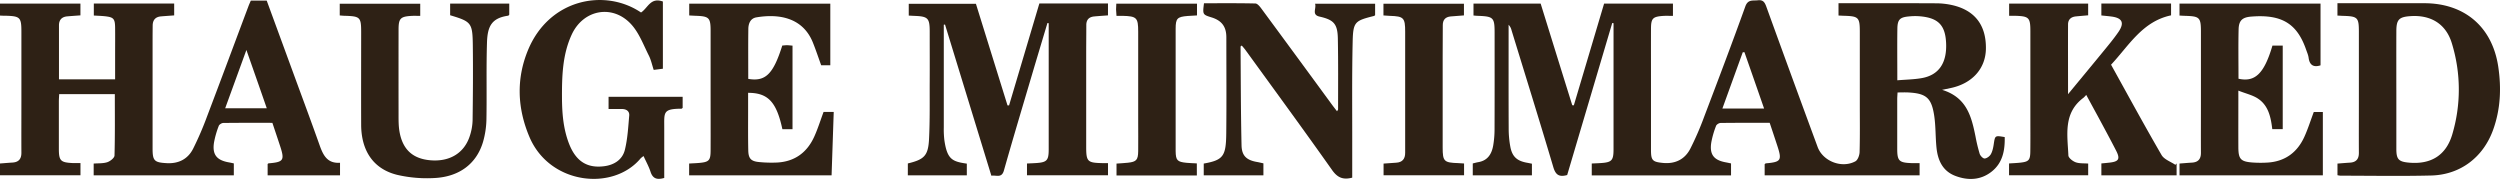
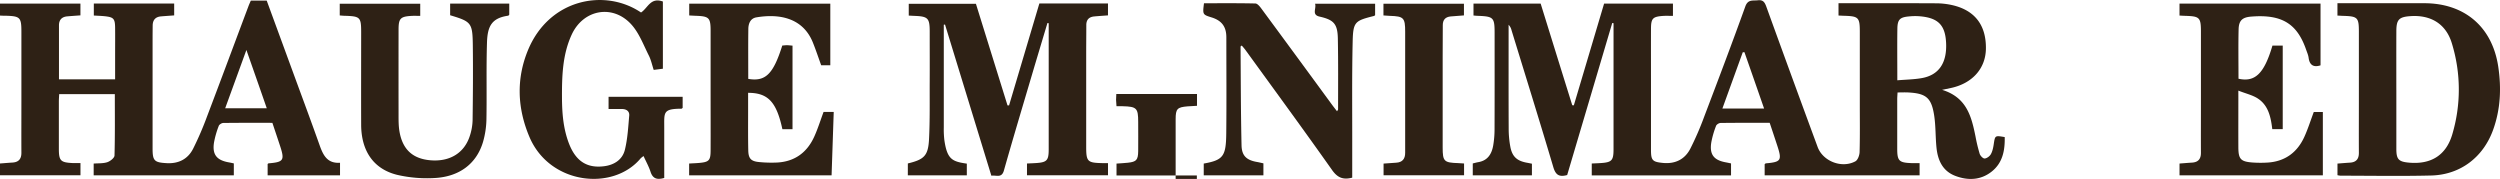
<svg xmlns="http://www.w3.org/2000/svg" viewBox="0 0 2546.67 182.27">
  <defs>
    <style>.cls-1{fill:#2e2115;}</style>
  </defs>
  <g id="Lag_2" data-name="Lag 2">
    <g id="Lag_1-2" data-name="Lag 1">
      <g id="b0iieP.tif">
        <path class="cls-1" d="M1501,15.8V3.64h68.41q16,51.61,32.19,103.55l1.61.12L1634.05,3.64h70.13V16.19c-3.27,0-6.49-.18-9.68,0-11,.73-12.65,2.48-12.69,13.33-.07,18.43,0,36.86,0,55.29,0,22.68,0,45.37,0,68,0,10.63,1.62,12.13,12.13,13.15,12.44,1.21,22.2-3.51,27.85-14.34a305.93,305.93,0,0,0,14.31-33c14.17-37.25,28.3-74.52,41.78-112,2.7-7.5,7.57-5.72,12.7-6.32,5.45-.65,7.08,2,8.74,6.56q25.89,71.51,52.23,142.84c5.34,14.55,24.53,22.11,38.43,14.65,2.49-1.34,4.24-6.17,4.33-9.44.44-16,.22-32.13.22-48.2q0-37.22,0-74.43c0-14.43-1.3-15.76-15.61-16.19-1.86-.05-3.72-.16-6.09-.27V3.28H1880c30.85,0,61.7-.08,92.55.09a75.35,75.35,0,0,1,16.19,1.86c23,5.26,34.61,20.47,34.24,44.47-.3,20.09-13.85,35.27-35.63,39.93l-9,1.89c25.11,7.68,29.92,27.22,34,47.3a165.78,165.78,0,0,0,4.27,17.83c.66,2.06,3.42,4.92,5.07,4.82,2.25-.13,5.14-2.29,6.33-4.39,1.68-3,2.4-6.62,2.92-10.07,1.36-9.06,1.23-9.08,11.2-7.36.28,13.62-2.07,26.44-13.58,35.37-11,8.54-23.75,9-36.43,4.27-13.17-4.86-18.17-15.93-19.49-28.85-1.12-11-.71-22.24-2.42-33.15-2.8-17.83-8.32-22.14-26.44-23.11-3.3-.18-6.62,0-10.8,0-.13,2.49-.34,4.74-.34,7q0,25.17,0,50.33c0,12.36,1.82,14.18,14.4,14.65,2.58.1,5.17,0,8.39,0v12.42H1797.6V167.25c.51-.36.86-.82,1.24-.85,15.52-1.36,16.56-3,11.58-18.12-2.49-7.59-5-15.18-7.69-23.15-16.78,0-33.37-.09-50,.13-1.62,0-4.14,1.56-4.65,3a91,91,0,0,0-4.86,16.93c-1.91,12.28,2.63,18,14.92,20.21,1.61.29,3.21.66,5.21,1.07v12.19H1621.47v-12.1c3.11-.15,6.1-.25,9.09-.44,11.24-.72,13.07-2.59,13.1-13.78,0-18,0-35.91,0-53.87V23.64l-1.33-.21C1627,75.23,1611.63,127,1596.43,178.3c-8.31,2.34-11.81-.23-14.14-8.11-13.81-46.55-28.27-92.91-42.52-139.33a12.31,12.31,0,0,0-3-5.64v6c0,33.32-.08,66.64.08,99.95a100.93,100.93,0,0,0,1.67,18.29c1.92,10.15,6.81,14.49,17,16.31,1.59.28,3.17.62,5,1v11.83h-60.26V166.5c1.77-.42,3.75-1,5.77-1.35,9.44-1.64,13.47-8.27,15-16.7a98.64,98.64,0,0,0,1.42-16.91c.12-32.6.06-65.21.06-97.82,0-15.94-1.05-17-17.38-17.6C1503.89,16.08,1502.75,15.94,1501,15.8Zm431.71,66c8.68-.73,16.7-.83,24.52-2.16,17.92-3,26.35-15.65,25.17-36.57-1-18-8.54-25.23-28-26.58a61.83,61.83,0,0,0-9.9.25c-9.1.82-11.57,3.15-11.71,12.49C1932.55,46.18,1932.74,63.15,1932.74,81.79ZM1777,53.15l-1.72.11c-6.87,19-13.73,37.95-20.73,57.27h42.47C1790.25,91,1783.64,72.08,1777,53.15Z" />
        <path class="cls-1" d="M0,15.85V3.65H81.93v12c-4.37.32-8.79.63-13.2,1-5.68.43-8.65,3.5-8.66,9.16,0,18.16,0,36.32,0,55h57.19q0-12.18,0-24.44c0-9.45.1-18.91,0-28.35-.14-9.06-1.59-10.55-10.69-11.5-3.49-.36-7-.46-11-.7V3.63h81.86V15.68c-4.45.33-8.87.63-13.29,1-5.7.45-8.53,3.59-8.61,9.23q-.09,7.44-.1,14.88,0,55.29,0,110.57c0,12.47,1.81,14.13,14.27,14.84,12.17.7,21.61-4.09,27-14.65a323.18,323.18,0,0,0,14.26-33.06C225.12,81.23,239,43.87,253,6.56c.74-2,1.63-3.88,2.5-5.93h16.2q13.74,37.42,27.46,74.86C308,99.63,317,123.73,325.6,148c3.55,9.94,7.68,18.68,20.77,17.8v12.83H272.63V167.05c.29-.19.65-.63,1-.66,15.22-1.26,16.48-3.1,11.76-17.48-2.56-7.82-5.2-15.61-7.92-23.78-16.82,0-33.41-.09-50,.13-1.61,0-4.12,1.58-4.63,3A91.78,91.78,0,0,0,218,145.19c-1.9,12.22,2.68,18,15,20.19,1.61.28,3.2.65,5.19,1.07v12.18H95.42v-12c4.68-.38,9.58,0,13.89-1.41,3-1,7.26-4.36,7.33-6.77.58-20.7.33-41.43.33-62.54H60.29c-.11,2.42-.32,4.9-.33,7.38q0,24.09,0,48.19c0,12.17,1.74,14,13.73,14.6,2.58.13,5.18,0,8.29,0v12.46H0v-12c4.23-.32,8.4-.7,12.58-.94,6.41-.36,9.26-3.67,9.22-10.05-.09-17.48,0-35,0-52.45q0-35.43,0-70.88c0-14.42-1.3-15.75-15.63-16.18C4.34,16.08,2.49,16,0,15.85ZM251,50.91l-21.62,59.38h42.37C265,90.75,258.39,72,251,50.91Z" />
        <path class="cls-1" d="M924.79,166.5c16.53-4,20.69-7.78,21.57-24.49,1-19.57.6-39.21.7-58.82.09-17,0-34,0-51,0-13.7-1.74-15.48-15.4-16-1.85-.08-3.69-.19-5.95-.3v-12h68.43c10.67,34.33,21.42,68.9,32.17,103.47h1.59q15.42-51.85,30.85-103.8h69.92V15.67c-4.7.35-9.37.64-14,1.08-5.31.5-8.09,3.32-8.08,8.81,0,9.93-.12,19.85-.12,29.78q0,47.14,0,94.29c0,14.86,1.29,16.19,16,16.52,1.88,0,3.77,0,6.22,0v12.41h-82.53v-12c3.08-.15,6.07-.25,9-.44,11.25-.72,13.09-2.6,13.12-13.77,0-17,0-34,0-51V23.65l-1.29-.2c-5.23,17.51-10.51,35-15.7,52.53-9.63,32.56-19.4,65.09-28.65,97.75-2.28,8.05-7.74,4.45-12.77,5.26L962.66,25l-1.25.19V35.53q0,47.14,0,94.29a93,93,0,0,0,.56,12.73c2.82,19.89,8.08,22,22.9,24.14v11.9h-60.1Z" />
-         <path class="cls-1" d="M2125.18,96.67a30.48,30.48,0,0,1-2.76,2.88c-20.81,15.48-16.37,37.73-15.42,58.8.11,2.49,4.34,5.8,7.34,6.92,3.8,1.41,8.3,1,12.82,1.35v11.89h-80.62v-12c4.09-.28,7.84-.42,11.56-.83,8.49-.95,10-2.54,10.12-11.28.15-12.05.05-24.1.05-36.15q0-43.25,0-86.49c0-13.83-1.42-15.24-15.43-15.66-1.87-.05-3.74,0-6.2,0V3.7h80.5V15.6c-4.17.37-8.33.7-12.49,1.12-5,.5-8,3.16-8,8.21-.1,23.06,0,46.11,0,71,12.61-15.29,24.17-29.19,35.61-43.19,5.38-6.59,10.89-13.13,15.69-20.13,6.41-9.34,4-14.33-7.1-15.76-3.26-.42-6.53-.71-10.26-1.1V3.63h71v12c-29.26,6.2-42.92,30.81-61.13,50.29,17.26,31.12,33.93,61.82,51.45,92,2.63,4.53,9.28,6.73,14.07,10l1.25-1.44v12.16h-76.63V166.49c3.07-.3,5.86-.54,8.64-.87,9.12-1.06,10.69-3.76,6.41-12.1-5.92-11.55-12.14-23-18.26-34.4C2133.45,111.88,2129.51,104.68,2125.18,96.67Z" />
        <path class="cls-1" d="M2381.08,15.86V3.28h88.41c41,0,69.23,24,75.36,64.4,3.33,22,2.4,43.75-5.31,64.9-10.08,27.66-33.36,45.46-62.86,46.2-30.81.78-61.66.2-92.5.18a20.29,20.29,0,0,1-3.07-.5V166.63c4.22-.32,8.39-.7,12.57-.94,6.4-.36,9.27-3.65,9.23-10-.09-17.24,0-34.48,0-51.72q0-35.79,0-71.56c0-14.65-1.21-15.84-16.26-16.25C2385.05,16.09,2383.43,16,2381.08,15.86Zm60,75.64c0,20,0,40.1,0,60.15,0,10.79,2.33,13.12,13.19,14.06,22,1.9,37.45-7.43,43.77-28.78a159.93,159.93,0,0,0-.38-92.69c-6-20-21.59-29.3-42.48-27.78-11.37.82-14,3.53-14.09,14.89C2441,51.4,2441.06,71.45,2441.06,91.5Z" />
        <path class="cls-1" d="M807.31,131.62H797c-6-27.75-14.58-37.07-34.92-37.06q0,9.1,0,18.23c0,13.47-.13,27,.16,40.41.17,8.32,2.81,11.11,11,11.87a128.75,128.75,0,0,0,18.42.5c18.12-1,30.64-10.41,37.91-26.63,3.56-7.92,6.16-16.26,9.38-24.92h10.34c-.73,21.68-1.45,43-2.18,64.57H702v-12c3.52-.21,6.77-.32,10-.6,10.24-.9,11.83-2.48,11.87-12.63.09-20.32,0-40.64,0-61s0-40.64,0-61c0-13.3-1.53-14.8-15.12-15.27-2.08-.08-4.16-.22-6.66-.34v-12H845.81V66.47H836.5c-2.77-7.64-5.35-15.46-8.42-23.08-10.66-26.55-36.34-29.3-57.53-25.71-6.11,1-8.18,6.31-8.25,11.8-.22,17-.08,34-.08,50.87,17.54,3,25.5-4.82,34.65-33.95,1.52-.11,3.15-.33,4.77-.33s3.24.24,5.67.43Z" />
        <path class="cls-1" d="M2220.2,15.85V3.64h143.65V66.56c-6.36,2.06-11.07.53-12.14-7.73-.36-2.75-1.56-5.42-2.49-8.09-9-26-24.06-36.48-56.2-33.81-9,.75-12.42,4.12-12.62,13.08-.39,16.74-.11,33.5-.11,50.19,16.95,3.75,26.21-5.31,34.59-33.77h10.47v85.13h-10.64c-1.47-12-3.81-23.86-14.43-31-5.41-3.66-12.31-5.14-20.14-8.24V102c0,16.07-.07,32.14,0,48.21.08,11.89,2.44,14.43,14.45,15.33a115.75,115.75,0,0,0,14.9.09c18.11-1,30.7-10.29,38-26.51,3.57-7.92,6.19-16.26,9.47-25h9.25v64.48h-146v-12c4.21-.32,8.38-.7,12.57-.94,6.4-.36,9.26-3.66,9.23-10-.09-16.77,0-33.55,0-50.33q0-36.51,0-73c0-14.42-1.29-15.74-15.63-16.17C2224.52,16.08,2222.66,16,2220.2,15.85Z" />
        <path class="cls-1" d="M1287,166.38v12.24h-60.79v-12c20-3.53,22.69-7.62,22.94-30.78.35-32.61.09-65.22.09-97.83,0-10.74-4.63-17-14.89-20.23-9.33-2.91-9.33-2.91-7.89-14.46,17.37,0,34.87-.17,52.36.23,2.07.05,4.48,3,6,5.07q36,48.8,71.82,97.74c1.66,2.26,3.4,4.46,5.35,7,.52-.95,1.07-1.49,1.07-2,0-24.1.22-48.21-.25-72.3-.29-14.83-4.29-18.91-18.6-22.14-8.42-1.9-3-8.32-4.6-13.11h61.17V15.48a4.6,4.6,0,0,1-1.19.8c-19.32,4.83-21.21,5.93-21.67,26-.82,35.42-.38,70.87-.45,106.31,0,10.82,0,21.63,0,32.38-9.28,2.44-15,.08-20.55-7.79-28.92-40.94-58.58-81.36-88-121.94-1.21-1.68-2.61-3.23-4-4.88-.61.57-1.21.86-1.2,1.16.25,33.53.24,67.06,1,100.58.26,10.94,5.39,15.22,16.37,17C1283,165.47,1284.79,165.93,1287,166.38Z" />
        <path class="cls-1" d="M653,12.74c7-4.6,9.66-15.78,22.26-11.18V70l-9.36,1.2c-1.67-5.06-2.7-10.2-5-14.71-5.38-10.66-9.69-22.47-17.42-31.19C624.57,4,594.34,9.42,582.4,35.2c-9.49,20.51-10,42.52-9.93,64.53.08,15.88,1.37,31.65,7.18,46.63,7,18,18.53,25.26,36,22.93,10.37-1.39,18.47-6.86,20.9-16.71,2.78-11.29,3.39-23.15,4.42-34.81.4-4.52-2.92-6.69-7.38-6.74s-8.89,0-13.66,0V98.61h75.46v11.3c-.45.31-.84.81-1.22.82-19.06.09-17.51,3.75-17.53,19.36,0,17,0,34,0,51.18-6.81,1.94-11.54,1.18-13.94-6.21-1.72-5.32-4.51-10.29-7.13-16.08a21.08,21.08,0,0,0-3,2.37C624.45,195,560,188.08,539.38,139.63c-12.33-29-13.69-58.9-1.66-88.26C559.35-1.43,616.44-12,653,12.74Z" />
        <path class="cls-1" d="M346.08,15.74V3.79h82V16.17c-3,0-5.8-.12-8.57,0C407.87,16.82,406,18.72,406,30.3q-.06,42.89,0,85.75c0,5.89-.07,11.87.89,17.64,3.11,18.6,13.56,28.11,31.73,29.59,19.53,1.6,34.31-7.35,39.94-24.74a55.35,55.35,0,0,0,2.86-15.93c.34-25.5.54-51,.22-76.52-.3-22.91-1.5-24.07-23.1-30.57V3.68h60.22V15c-.49.45-.8,1-1.17,1-16.88,2.41-21,10.92-21.51,27.36-.82,26-.09,52-.56,77.94a88.69,88.69,0,0,1-3.4,23c-6.54,22.38-24.14,35.88-49.92,37.07a134.55,134.55,0,0,1-37.3-3.18c-24.3-5.85-36.94-24.33-37-51.23-.11-31.42,0-62.83,0-94.25,0-15.15-1-16.14-16.6-16.62C349.67,16.07,348.06,15.89,346.08,15.74Z" />
-         <path class="cls-1" d="M1219.2,178.71h-81.84V166.64c3.74-.27,7.66-.45,11.55-.87,8.65-.91,10.41-2.82,10.53-11.76.12-9.91,0-19.83,0-29.74q0-46,0-92.07c0-14.17-1.5-15.69-15.85-16.06-1.88,0-3.76,0-6.25,0-.18-2.43-.4-4.47-.44-6.5,0-1.84.15-3.68.25-5.93h82.2v12c-3.16.18-6.38.3-9.59.56-10.57.89-12.15,2.48-12.17,13.06q-.11,50.64,0,101.28c0,7.79-.09,15.58,0,23.37.15,9.37,1.65,10.92,11.09,11.86,3.28.32,6.58.38,10.49.6Z" />
+         <path class="cls-1" d="M1219.2,178.71h-81.84V166.64c3.74-.27,7.66-.45,11.55-.87,8.65-.91,10.41-2.82,10.53-11.76.12-9.91,0-19.83,0-29.74c0-14.17-1.5-15.69-15.85-16.06-1.88,0-3.76,0-6.25,0-.18-2.43-.4-4.47-.44-6.5,0-1.84.15-3.68.25-5.93h82.2v12c-3.16.18-6.38.3-9.59.56-10.57.89-12.15,2.48-12.17,13.06q-.11,50.64,0,101.28c0,7.79-.09,15.58,0,23.37.15,9.37,1.65,10.92,11.09,11.86,3.28.32,6.58.38,10.49.6Z" />
        <path class="cls-1" d="M1409.28,15.72V3.78h82V15.69c-4.69.36-9.13.63-13.56,1.06-5.32.52-8,3.41-8,8.87,0,10.86-.11,21.72-.12,32.57q0,46,0,92.07c0,14.14,1.34,15.46,15.89,15.9,1.84.06,3.68.23,5.91.38v12h-82v-11.9c4.35-.31,8.53-.66,12.73-.89,6.44-.35,9.29-3.87,9.27-10.09,0-7.08,0-14.17,0-21.25q0-51,0-102c0-14.33-1.45-15.82-15.66-16.25C1413.75,16.06,1411.68,15.87,1409.28,15.72Z" />
      </g>
    </g>
  </g>
</svg>